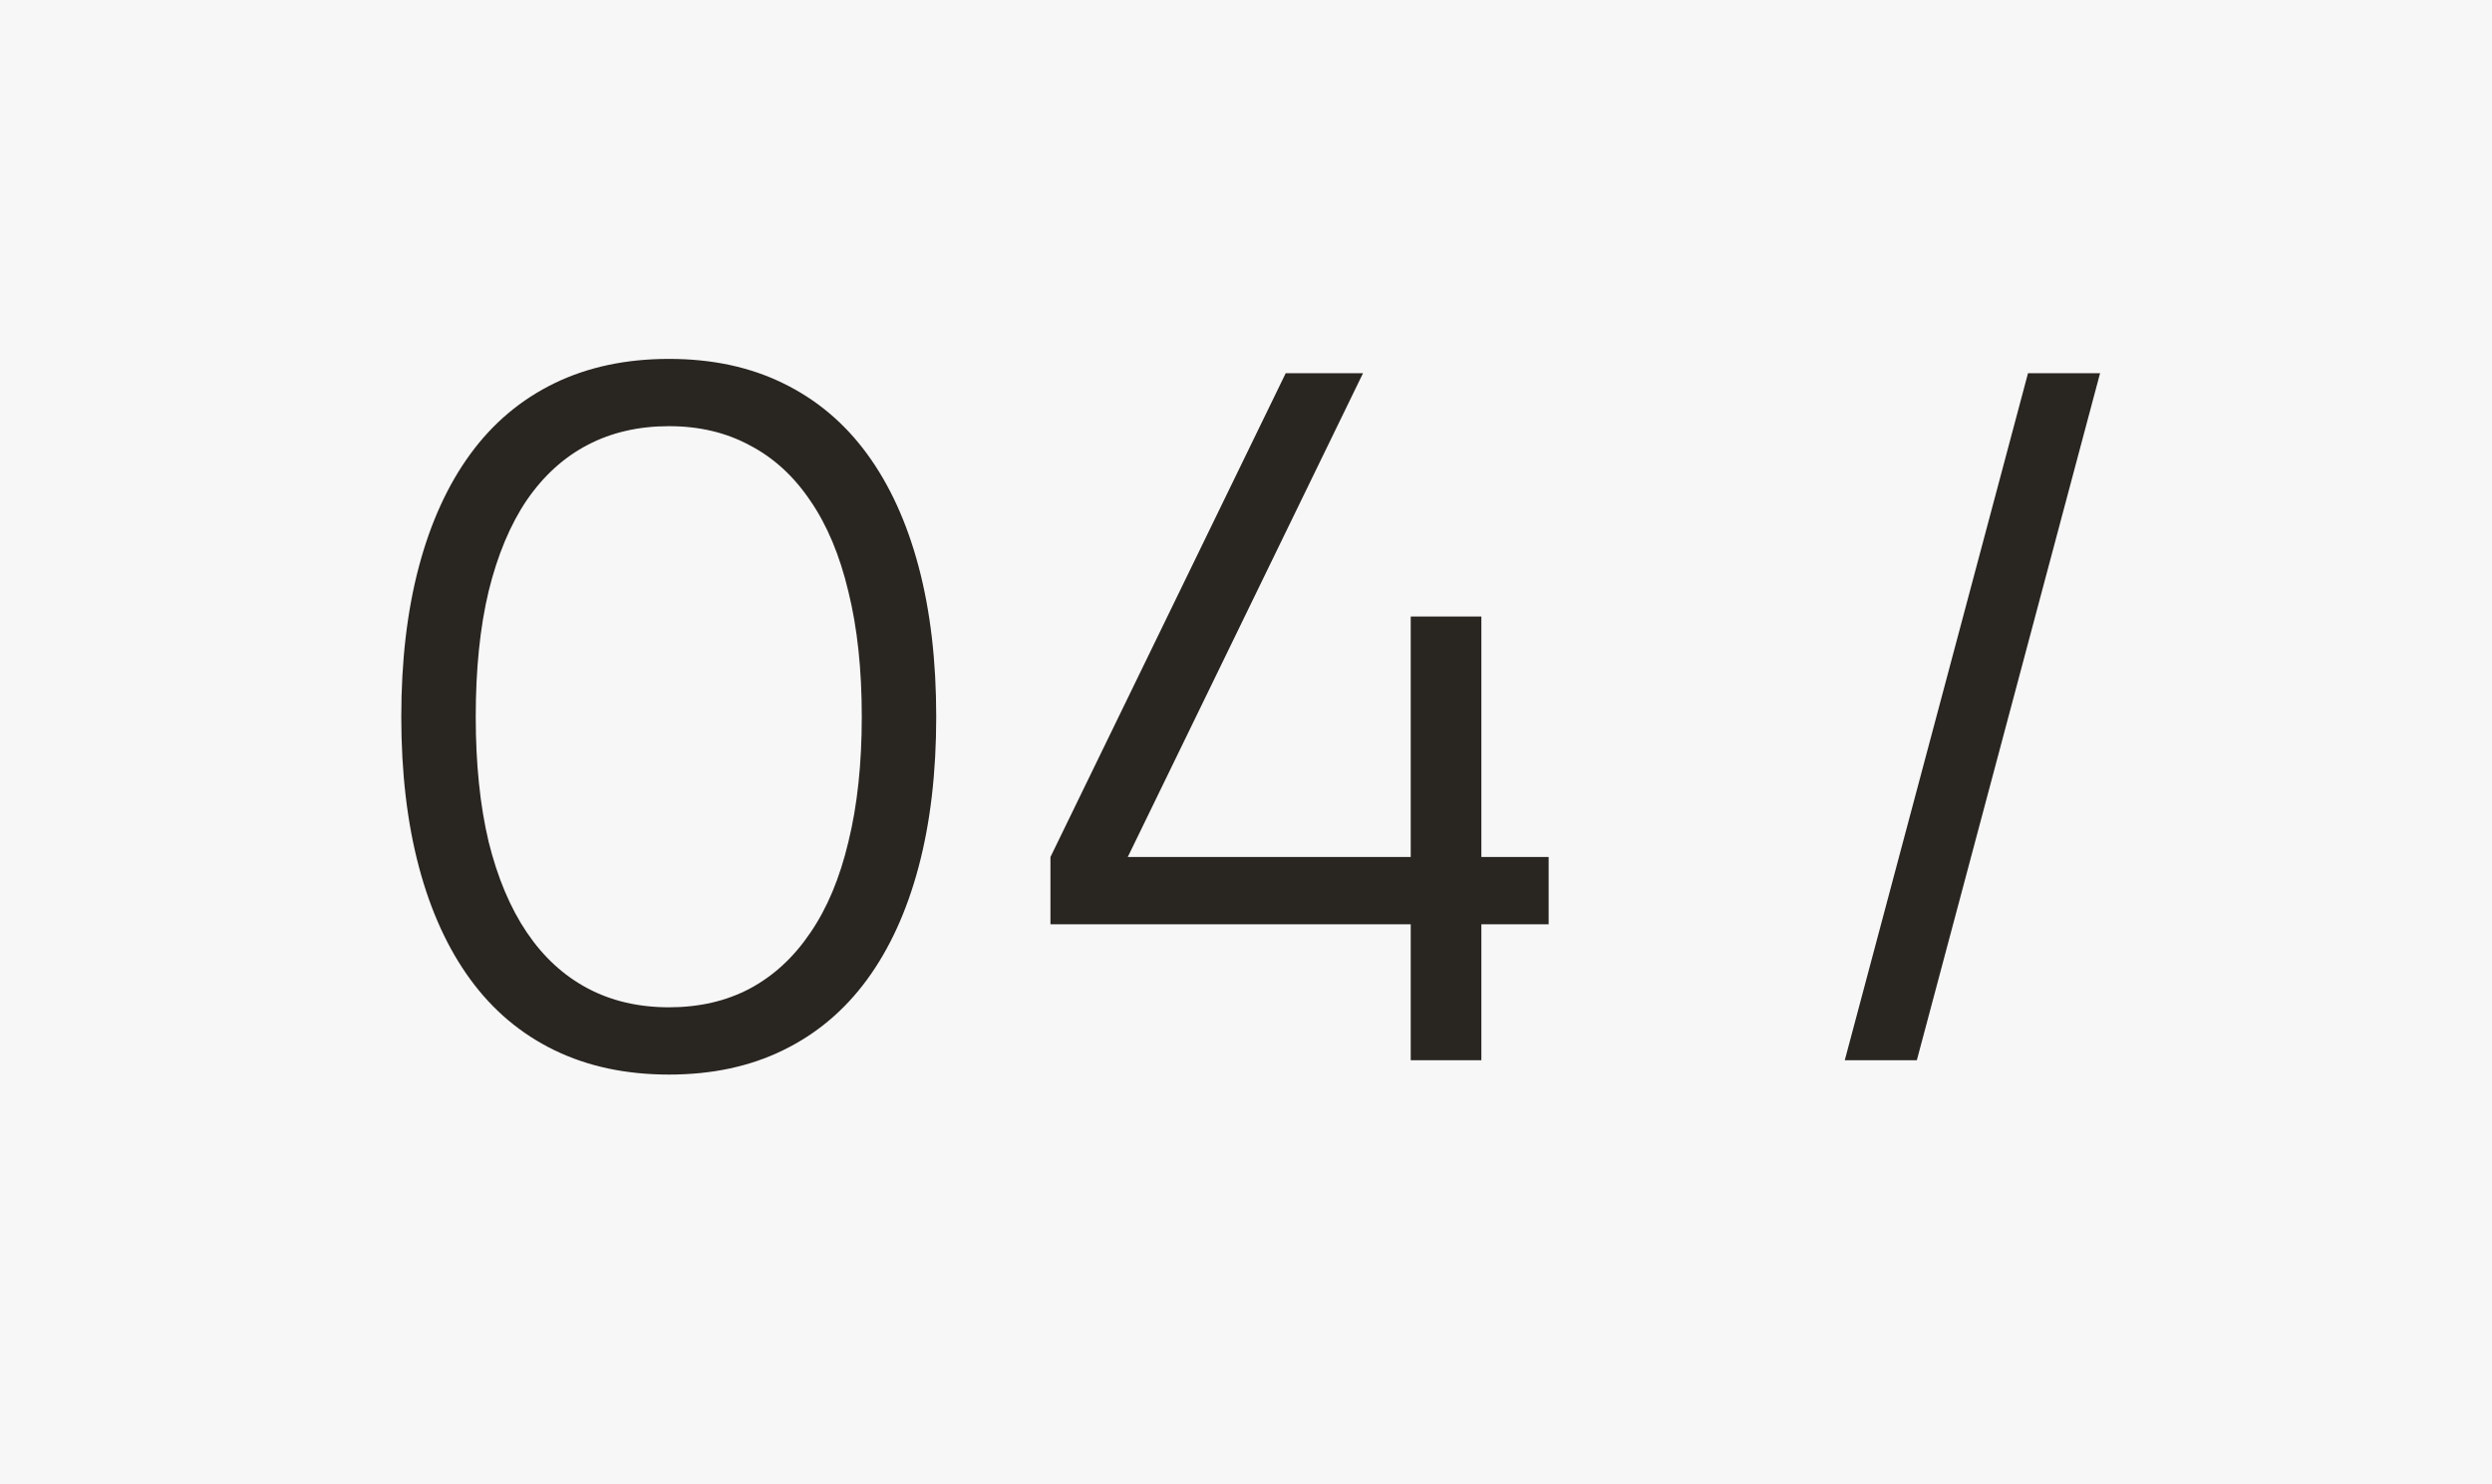
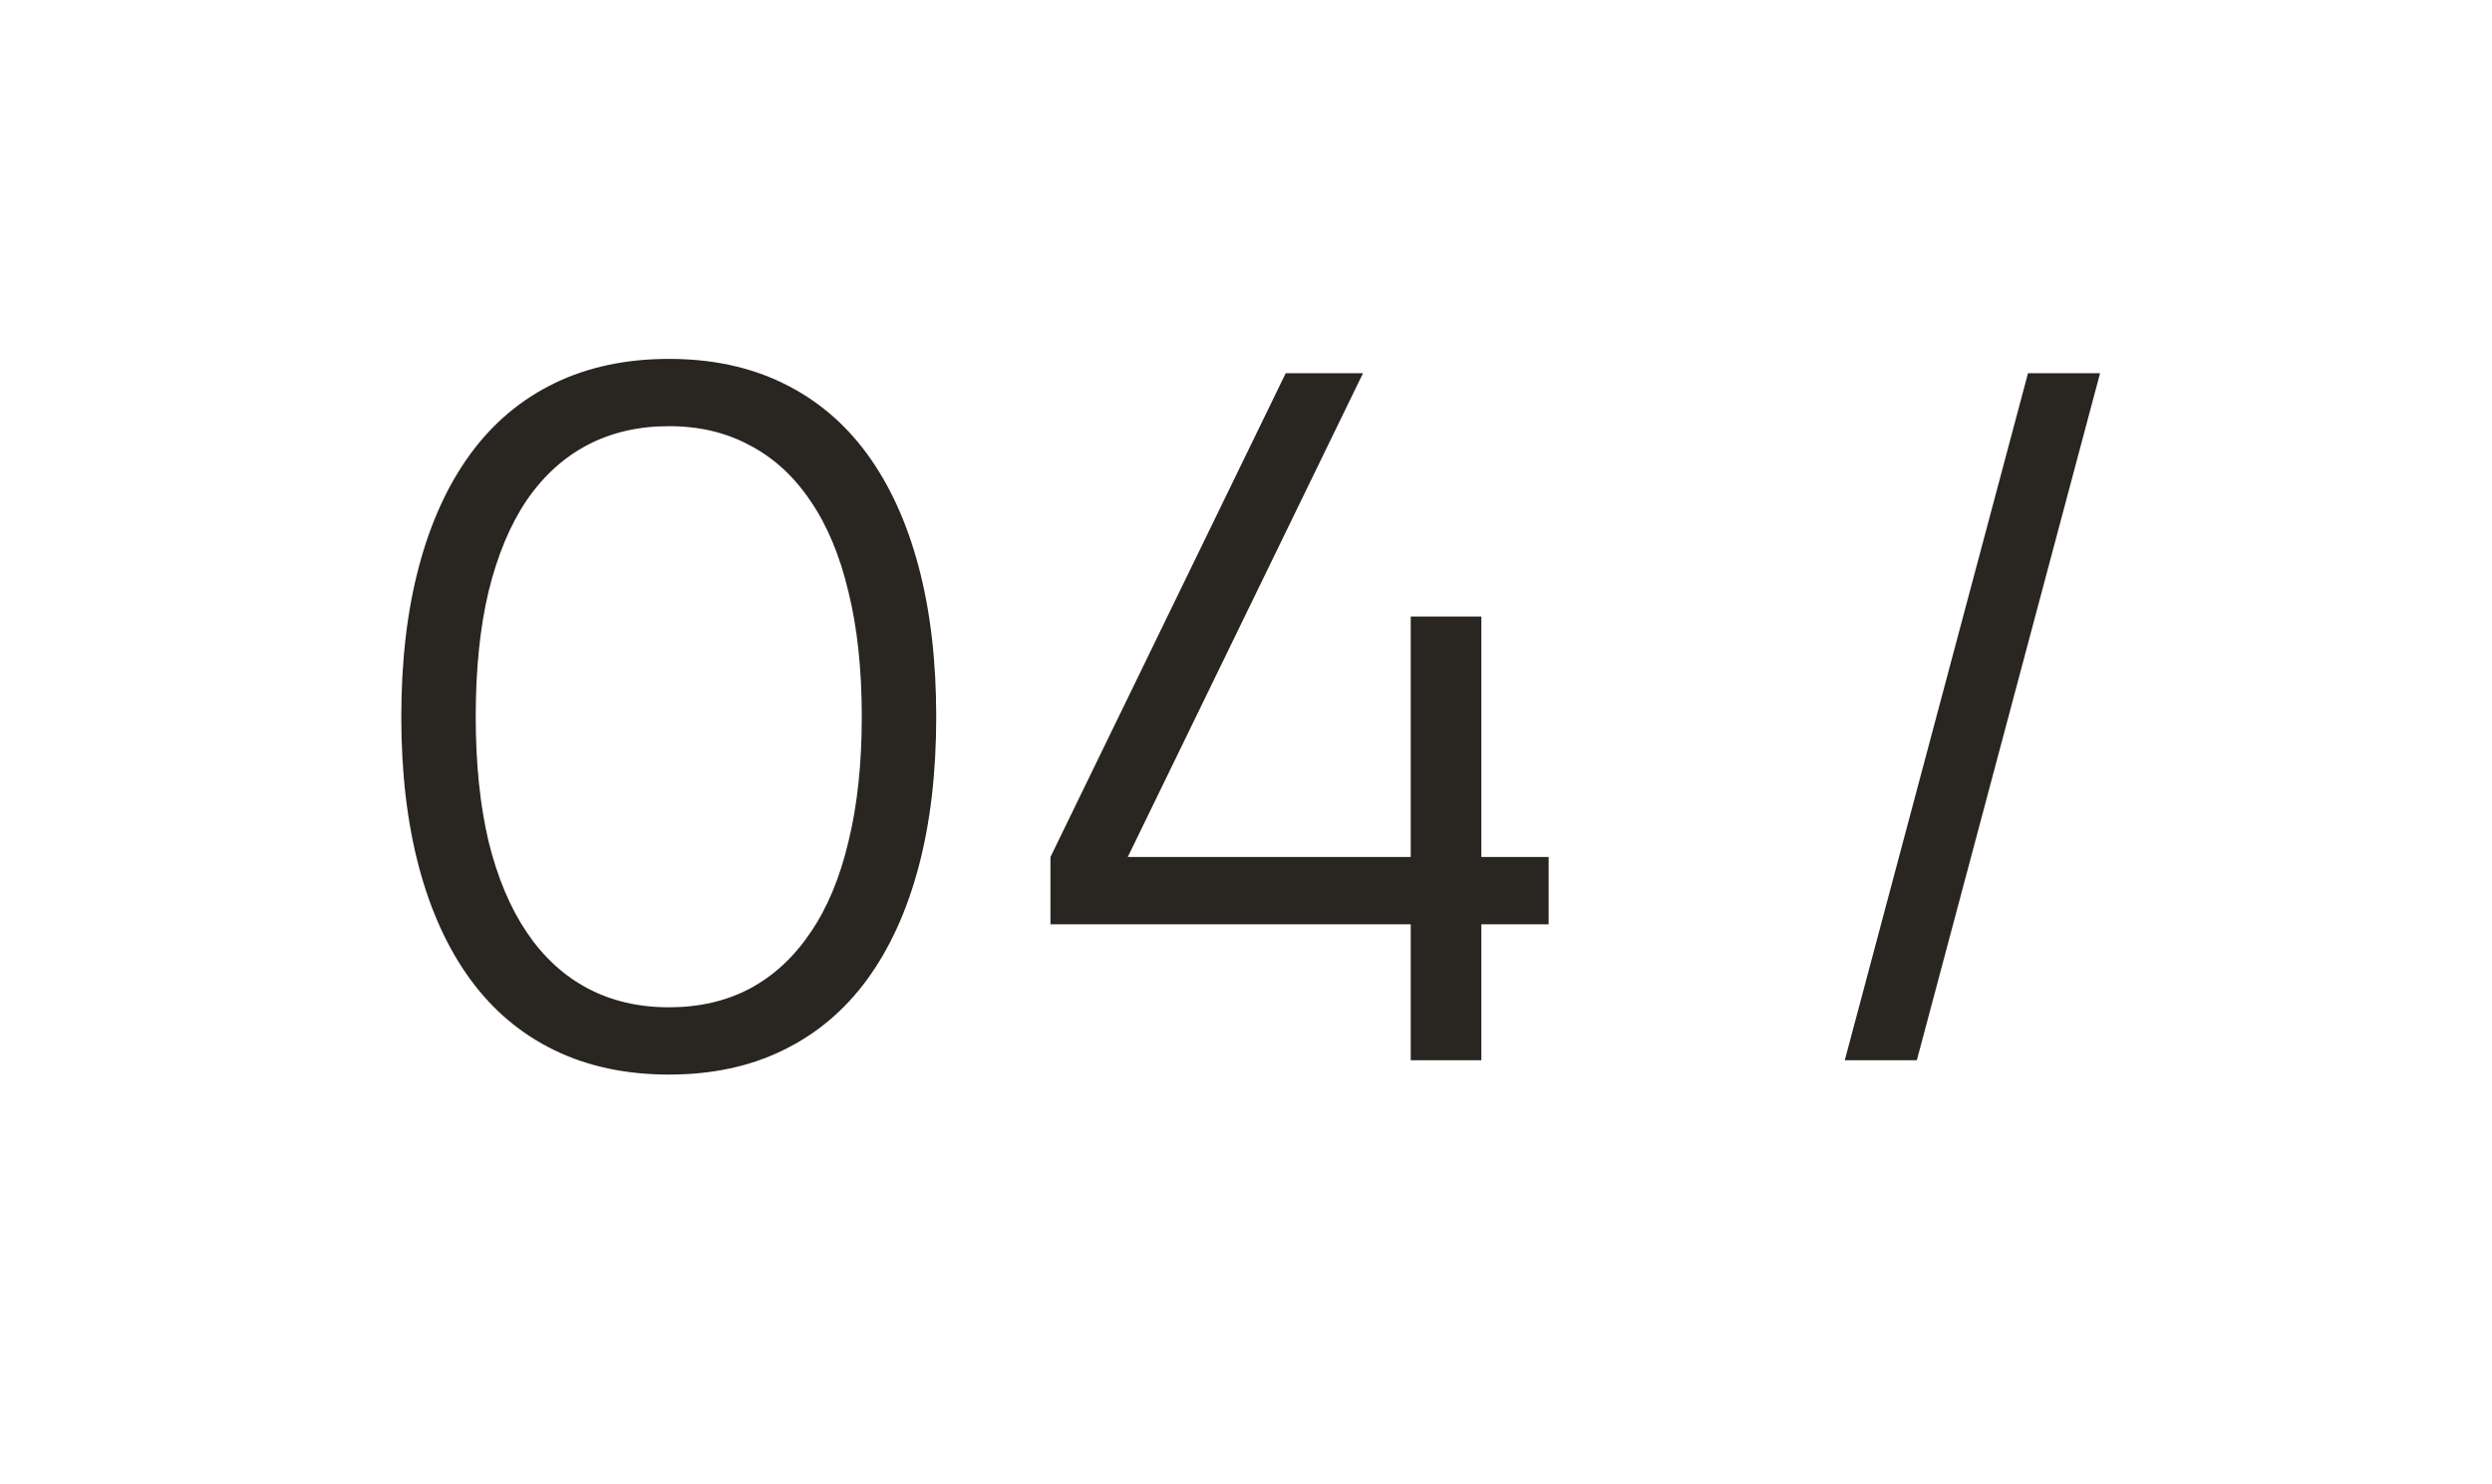
<svg xmlns="http://www.w3.org/2000/svg" width="188" height="112" viewBox="0 0 188 112" fill="none">
-   <rect width="188" height="112" fill="#F7F7F7" />
  <path d="M50.47 81.08C47.23 81.08 44.35 80.468 41.83 79.244C39.31 78.02 37.198 76.244 35.494 73.916C33.79 71.588 32.494 68.756 31.606 65.42C30.718 62.084 30.274 58.304 30.274 54.08C30.274 49.856 30.718 46.076 31.606 42.74C32.494 39.404 33.79 36.572 35.494 34.244C37.198 31.916 39.31 30.14 41.83 28.916C44.35 27.692 47.23 27.08 50.47 27.08C53.71 27.08 56.578 27.692 59.074 28.916C61.594 30.14 63.706 31.916 65.41 34.244C67.114 36.572 68.41 39.404 69.298 42.74C70.186 46.076 70.63 49.856 70.63 54.08C70.63 58.304 70.186 62.084 69.298 65.42C68.41 68.756 67.114 71.588 65.41 73.916C63.706 76.244 61.594 78.02 59.074 79.244C56.578 80.468 53.71 81.08 50.47 81.08ZM50.47 76.004C52.75 76.004 54.778 75.536 56.554 74.6C58.354 73.64 59.878 72.236 61.126 70.388C62.398 68.54 63.358 66.248 64.006 63.512C64.678 60.776 65.014 57.632 65.014 54.08C65.014 50.504 64.678 47.36 64.006 44.648C63.358 41.912 62.398 39.62 61.126 37.772C59.878 35.924 58.354 34.532 56.554 33.596C54.778 32.636 52.75 32.156 50.47 32.156C48.19 32.156 46.15 32.624 44.35 33.56C42.55 34.496 41.014 35.888 39.742 37.736C38.494 39.584 37.534 41.876 36.862 44.612C36.214 47.324 35.89 50.48 35.89 54.08C35.89 57.632 36.214 60.776 36.862 63.512C37.534 66.224 38.494 68.504 39.742 70.352C40.99 72.2 42.514 73.604 44.314 74.564C46.114 75.524 48.166 76.004 50.47 76.004ZM106.428 80V69.74H79.248V64.664L96.996 28.16H102.828L85.08 64.664H106.428V46.52H111.756V64.664H116.832V69.74H111.756V80H106.428ZM158.432 28.16L144.608 80H139.172L152.996 28.16H158.432Z" fill="#292521" />
</svg>